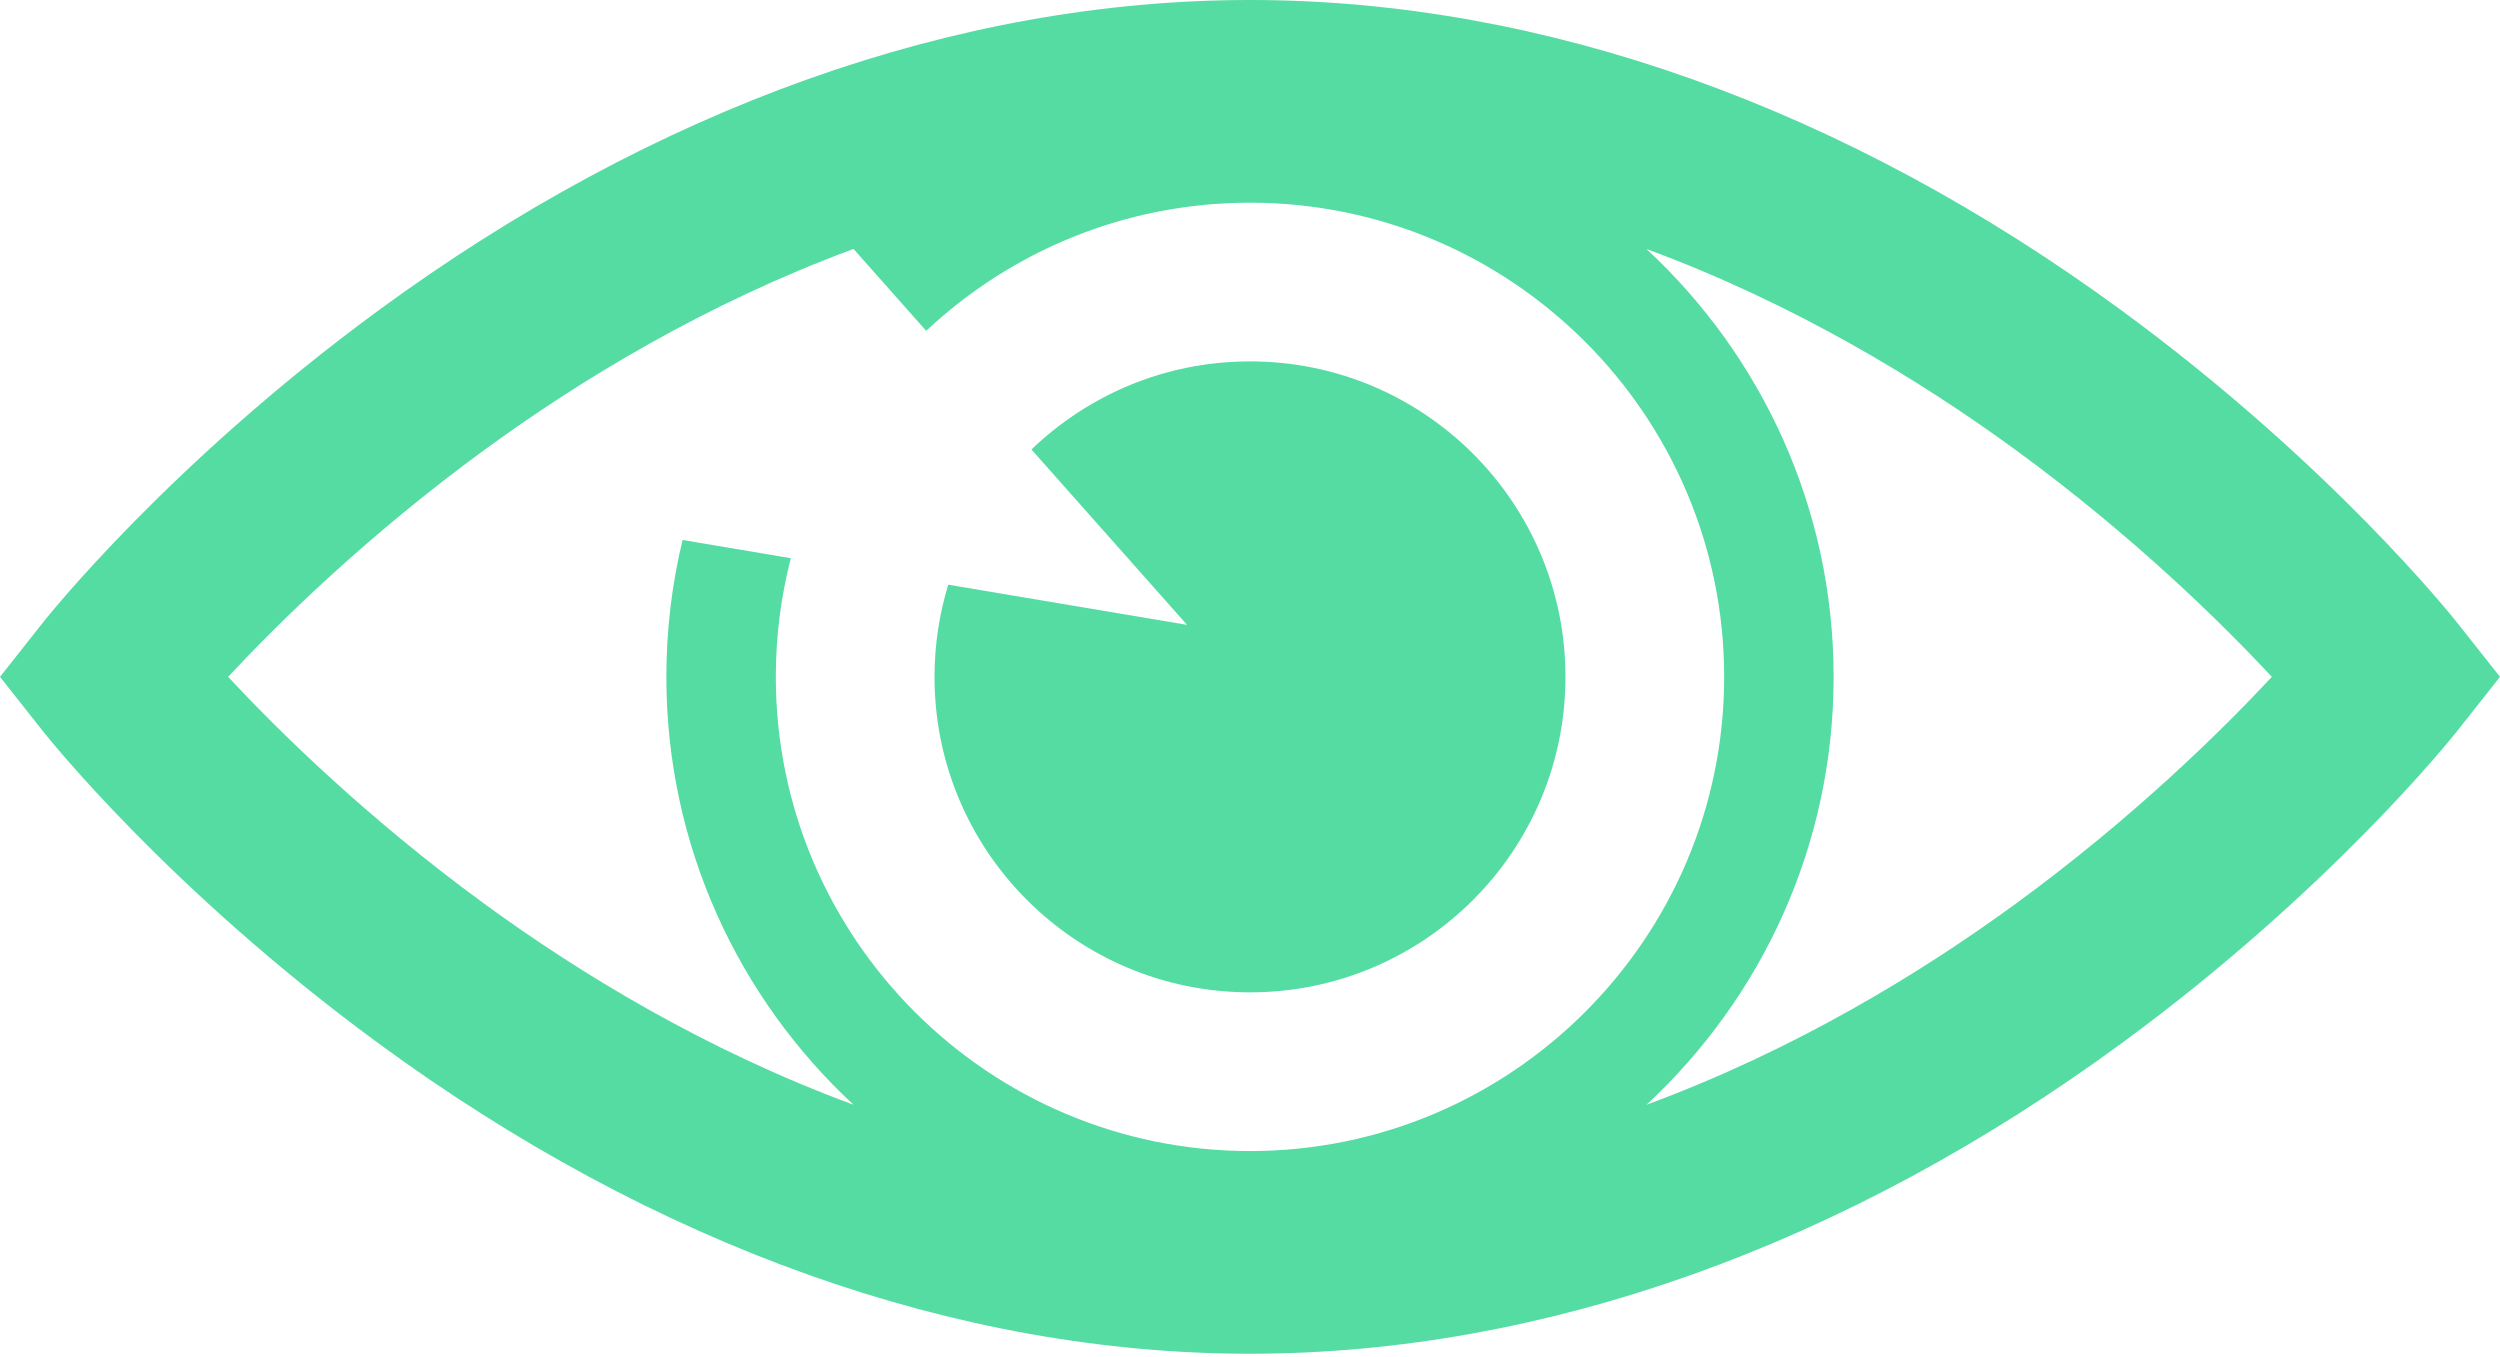
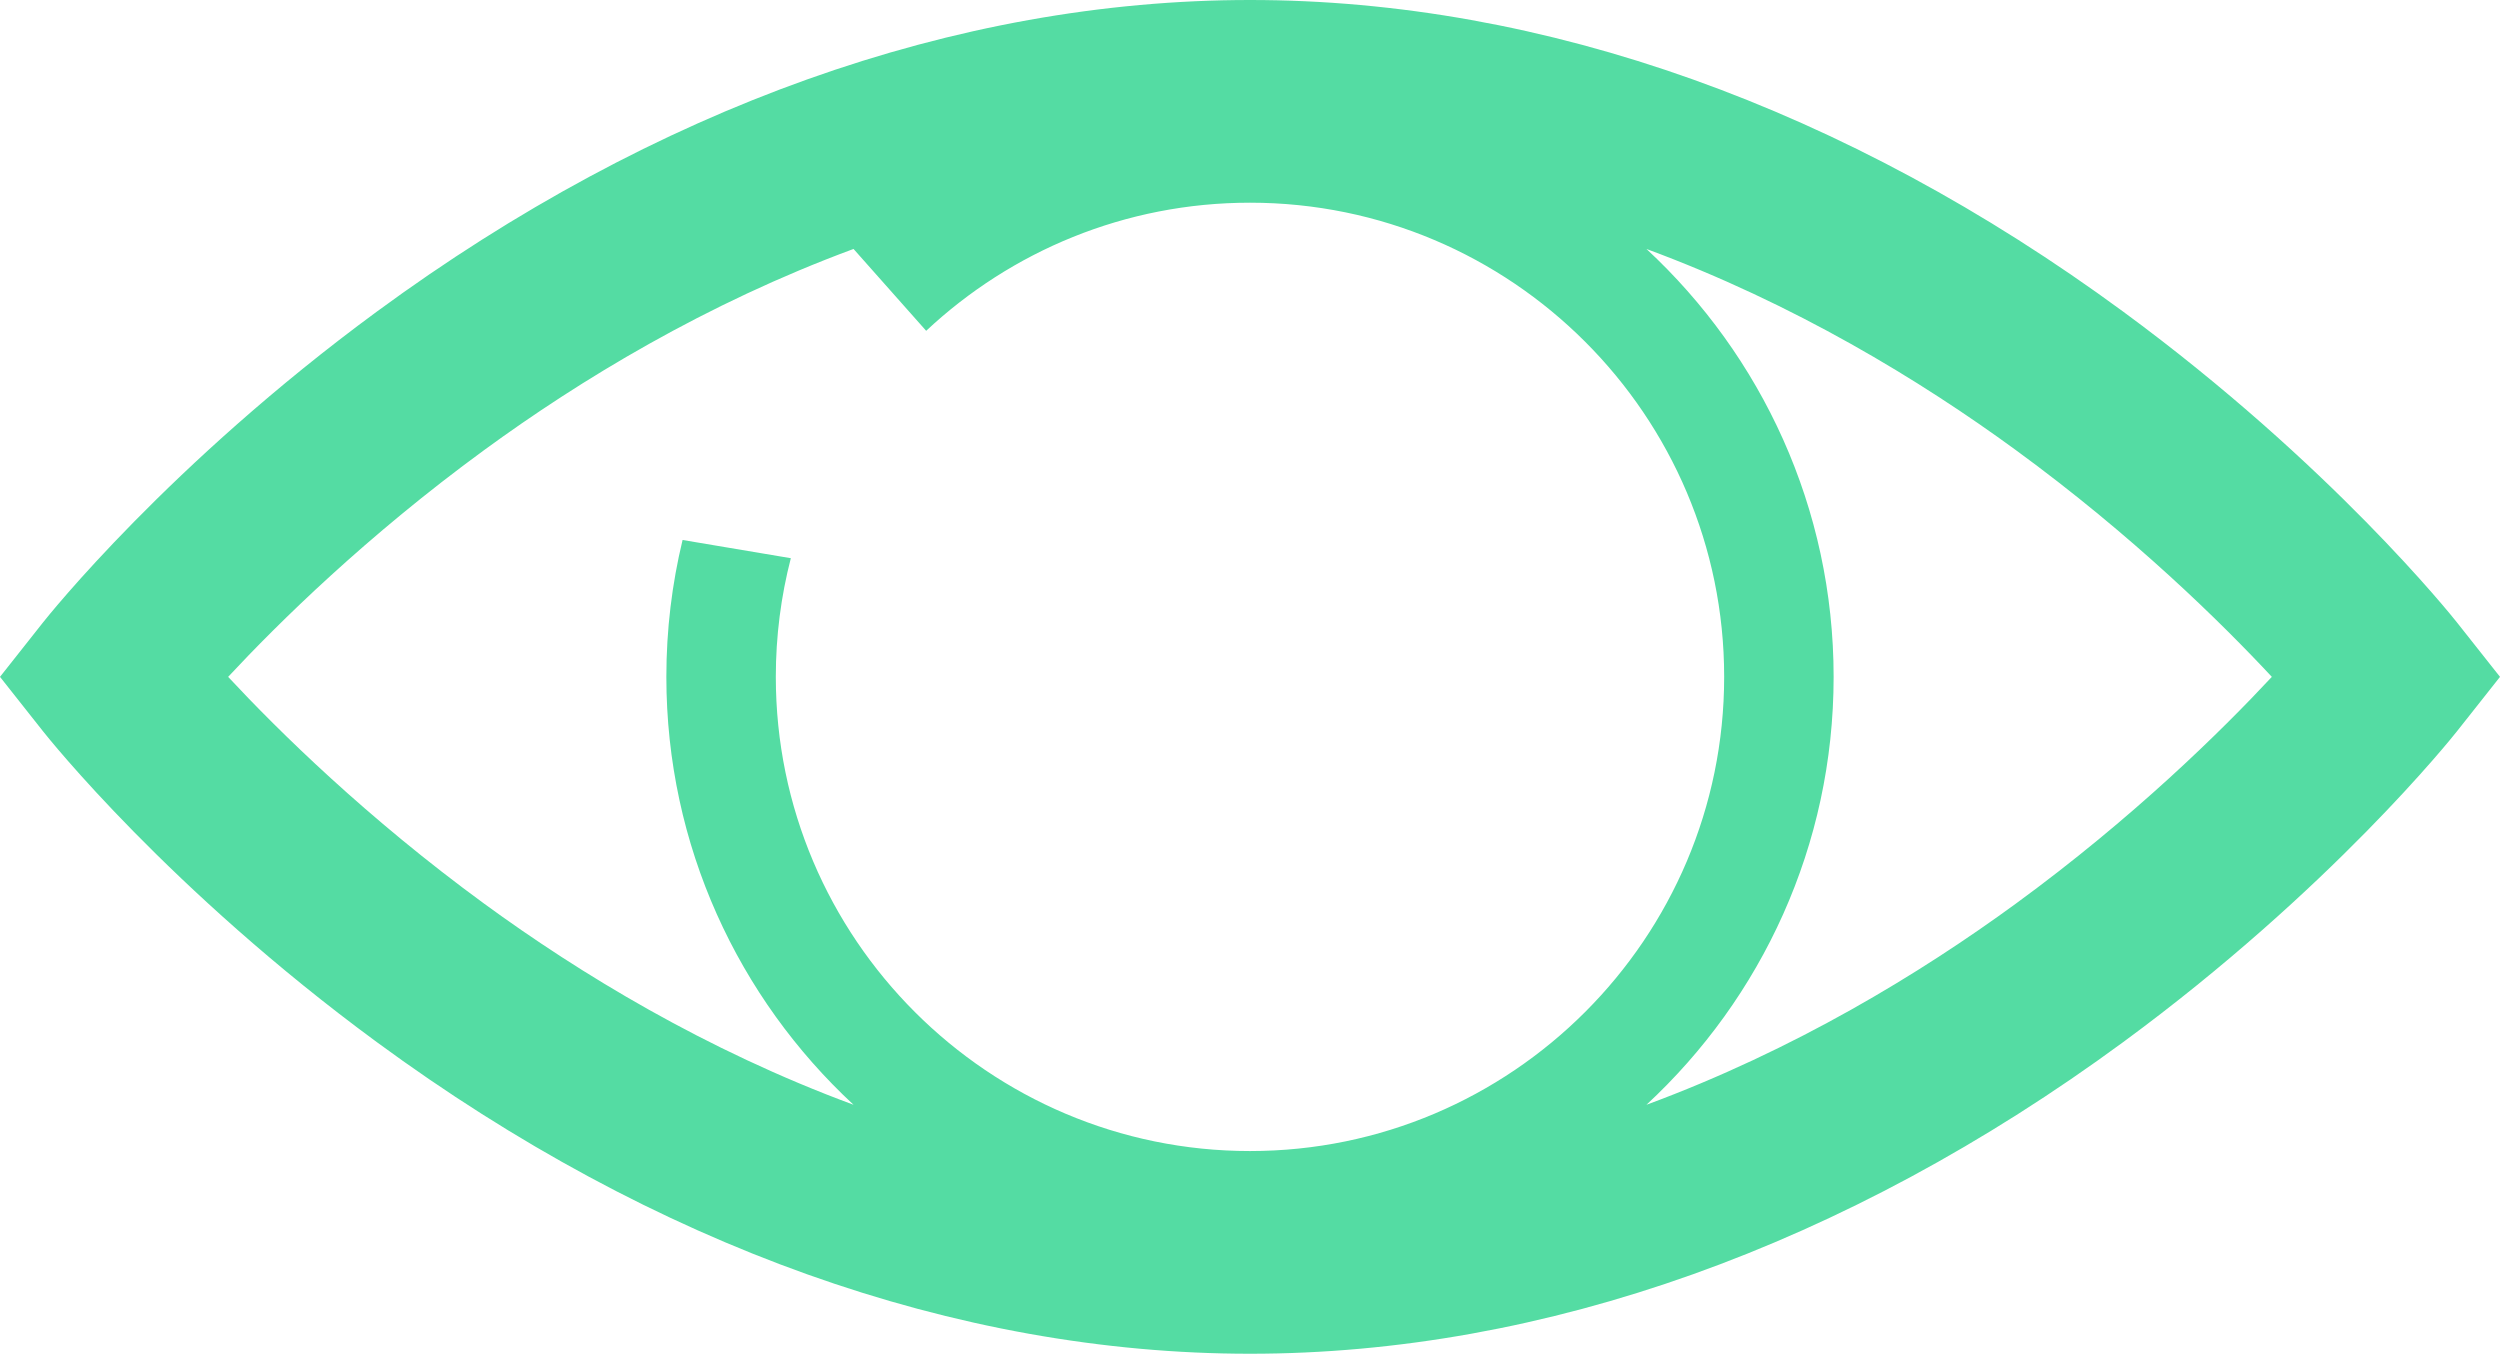
<svg xmlns="http://www.w3.org/2000/svg" width="129" height="70" viewBox="0 0 129 70" fill="none">
  <path d="M126.784 32.124C126.523 31.795 120.273 23.954 109.557 16.081C95.238 5.561 79.657 0 64.5 0C49.343 0 33.762 5.561 19.442 16.081C8.727 23.953 2.476 31.795 2.215 32.124L0 34.926L2.216 37.729C2.476 38.059 8.727 45.9 19.442 53.772C33.762 64.292 49.343 69.853 64.5 69.853C79.657 69.853 95.238 64.292 109.557 53.772C120.273 45.9 126.523 38.059 126.784 37.729L129 34.926L126.784 32.124ZM64.5 59.394C51.008 59.394 40.032 48.418 40.032 34.926C40.032 32.813 40.301 30.761 40.807 28.803L35.221 27.863C34.674 30.129 34.384 32.494 34.384 34.926C34.384 43.641 38.106 51.502 44.043 57.007C36.401 54.184 29.902 50.222 24.998 46.64C18.922 42.202 14.368 37.713 11.772 34.926C14.369 32.139 18.922 27.651 24.998 23.213C29.902 19.63 36.401 15.669 44.043 12.846L47.79 17.07C52.167 12.972 58.045 10.459 64.5 10.459C77.991 10.459 88.967 21.435 88.967 34.926C88.967 48.418 77.991 59.394 64.5 59.394ZM104.001 46.64C99.096 50.222 92.598 54.184 84.956 57.007C90.893 51.503 94.615 43.642 94.615 34.926C94.615 26.211 90.893 18.35 84.956 12.846C92.598 15.669 99.096 19.63 104.001 23.213C110.077 27.651 114.631 32.139 117.227 34.926C114.63 37.714 110.077 42.203 104.001 46.64Z" fill="#54DCA3" />
-   <path d="M48.929 30.17C48.47 31.675 48.221 33.272 48.221 34.927C48.221 43.917 55.509 51.205 64.5 51.205C73.49 51.205 80.778 43.917 80.778 34.927C80.778 25.936 73.49 18.648 64.5 18.648C60.121 18.648 56.149 20.381 53.223 23.193L61.252 32.244L48.929 30.17Z" fill="#54DCA3" />
</svg>